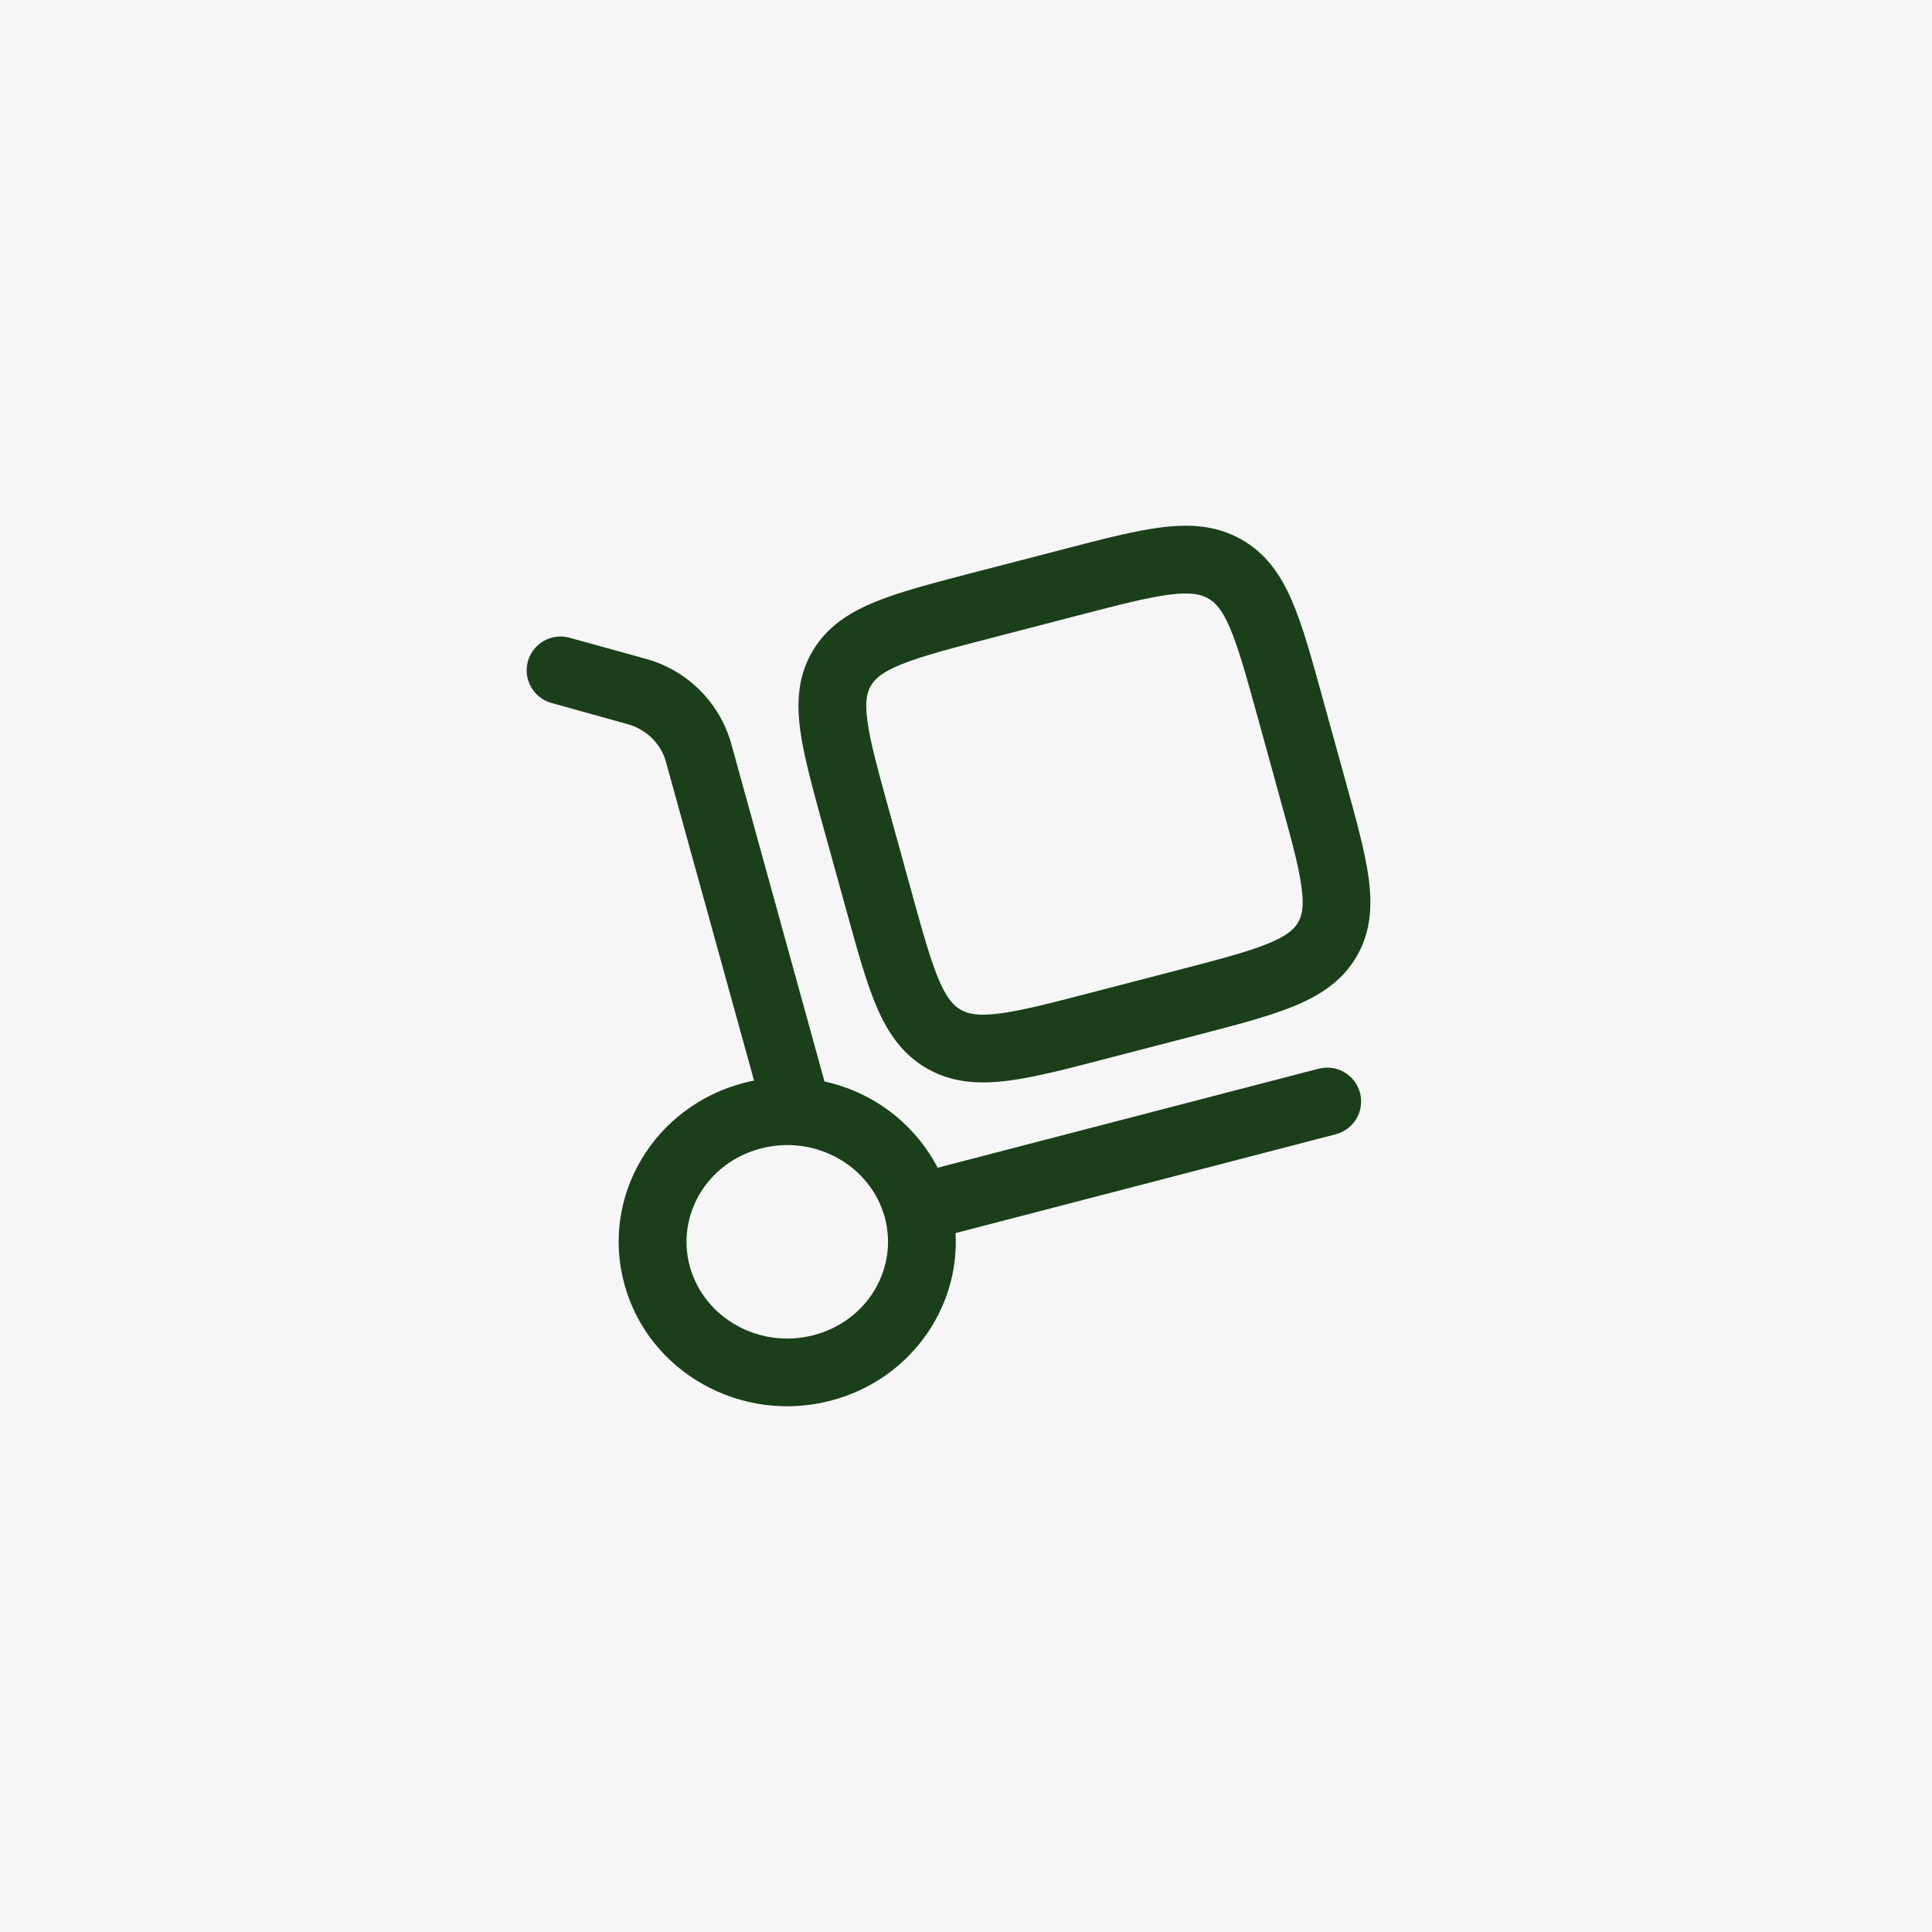
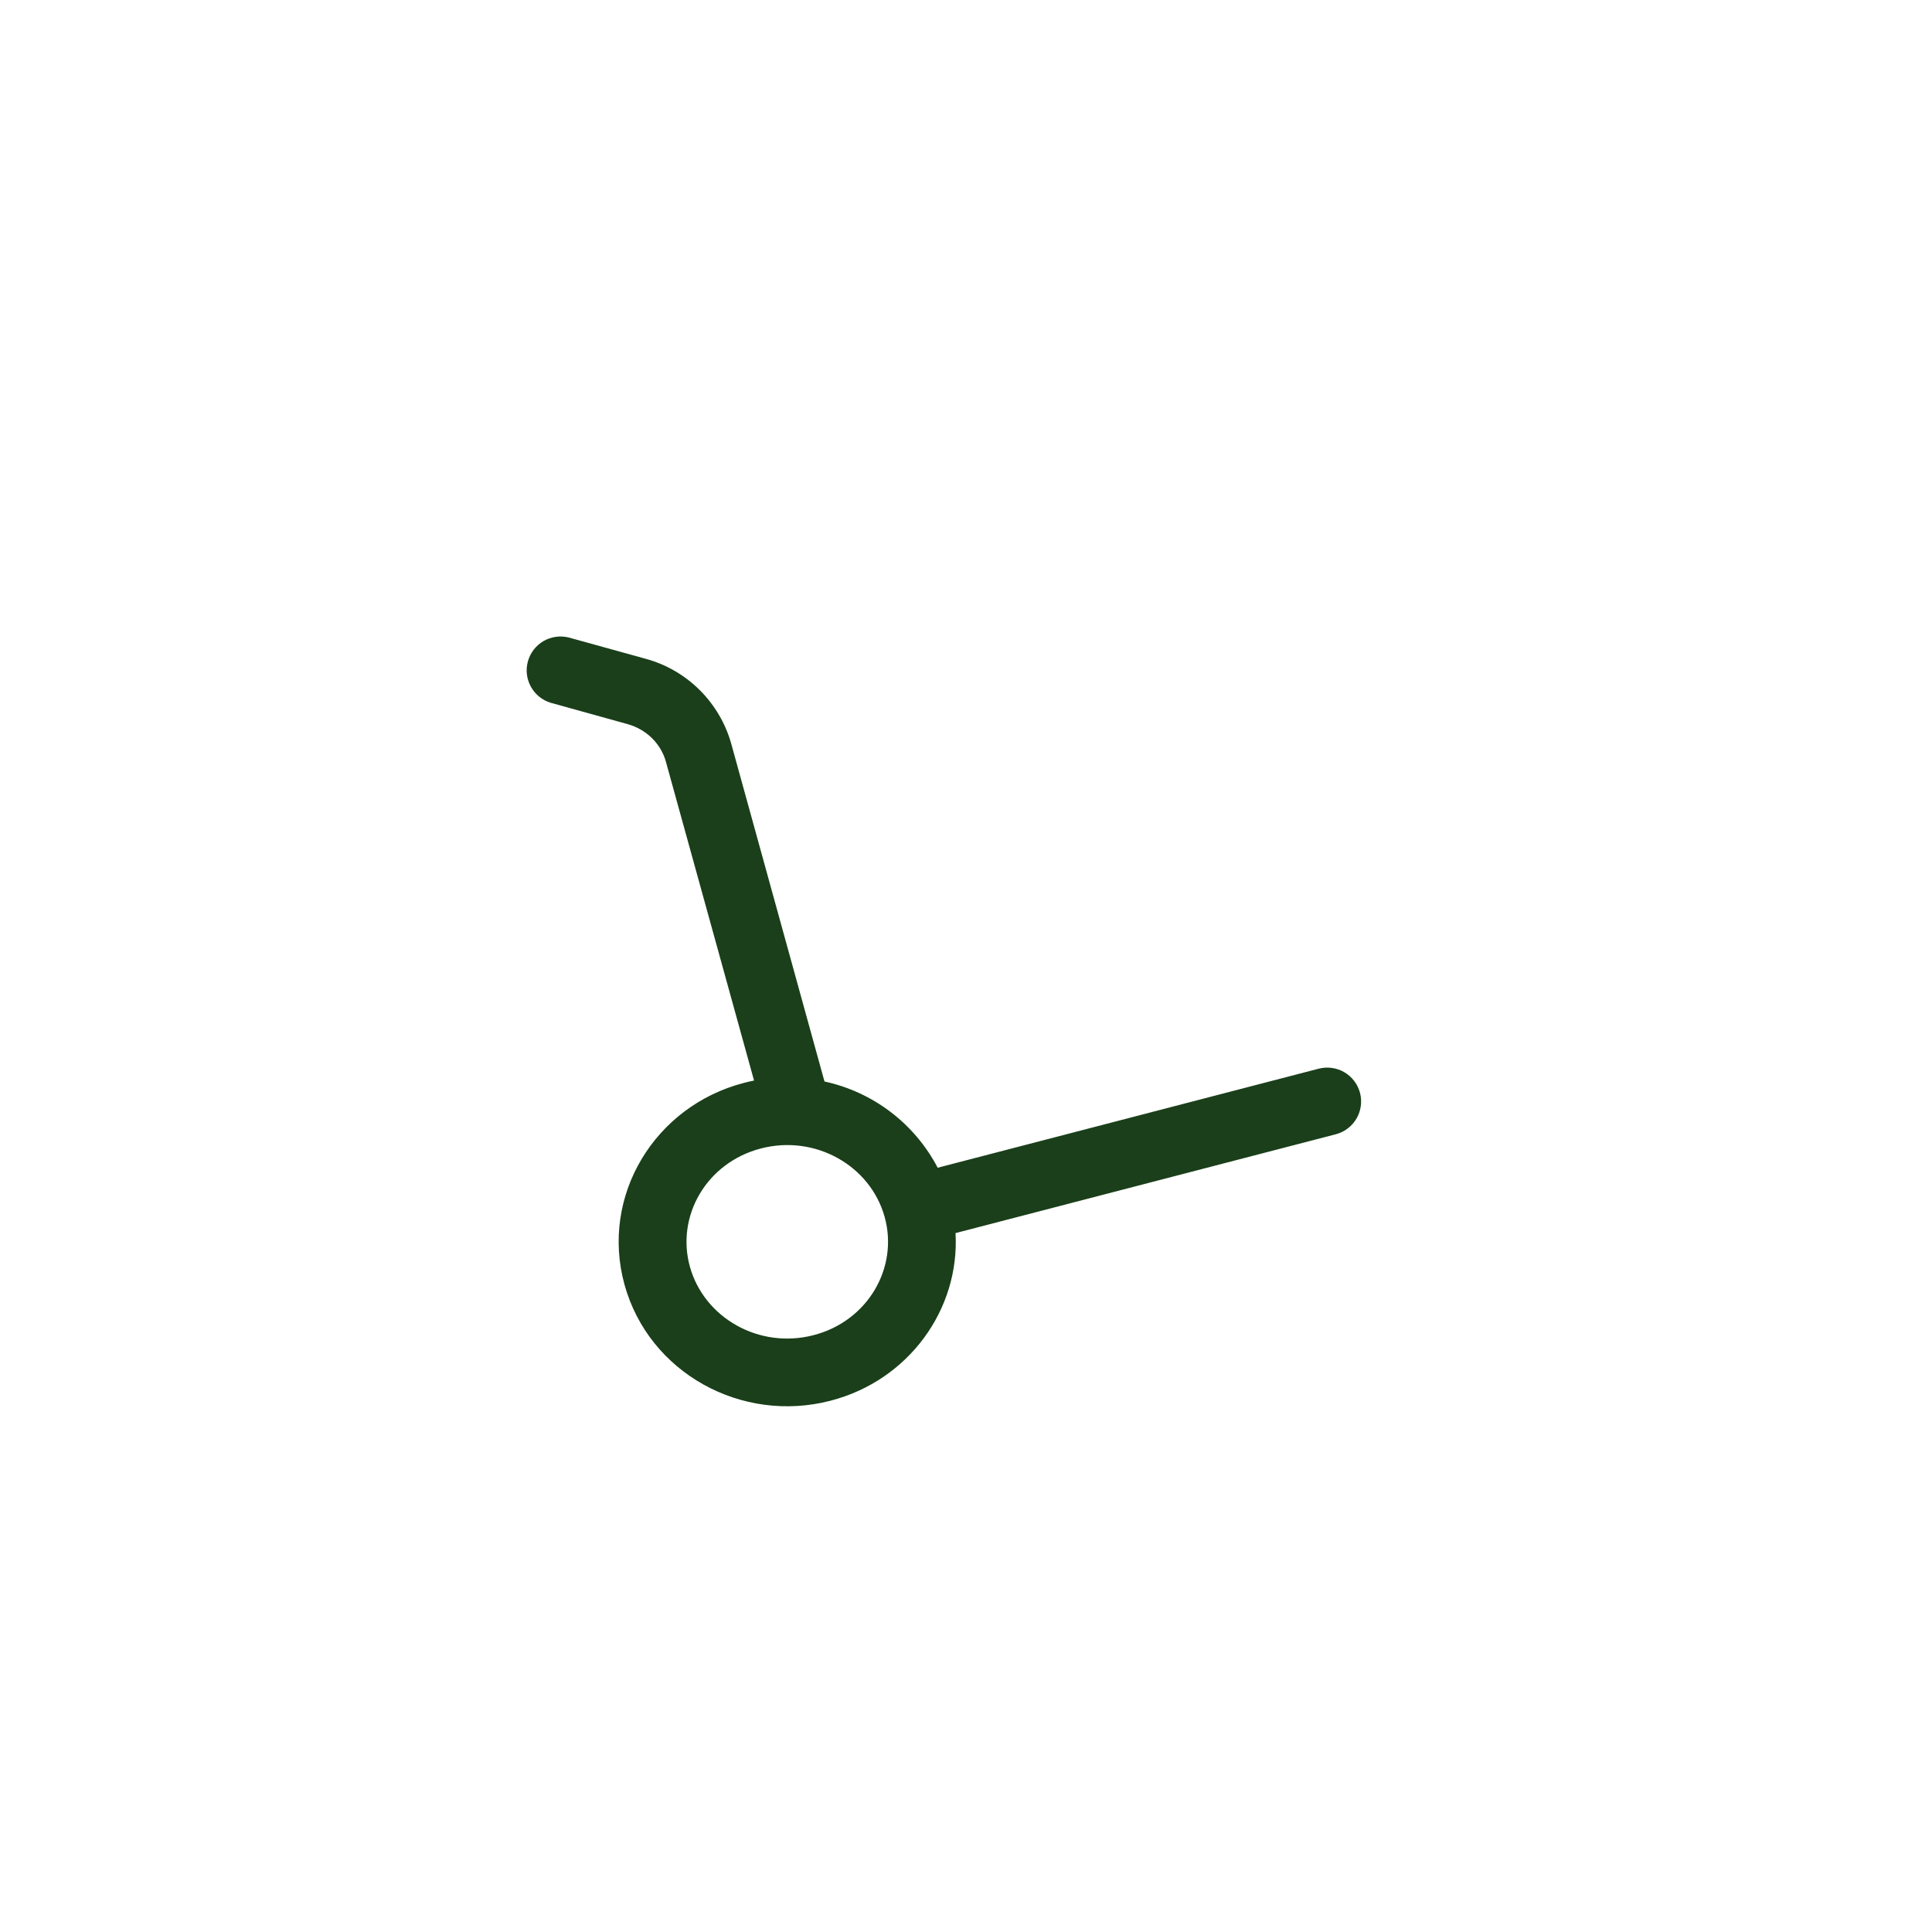
<svg xmlns="http://www.w3.org/2000/svg" width="41" height="41" viewBox="0 0 41 41" fill="none">
-   <rect width="41" height="41" fill="#F6F6F6" />
-   <path fill-rule="evenodd" clip-rule="evenodd" d="M26.336 11.443C25.807 11.146 25.244 11.117 24.649 11.191C24.083 11.262 23.394 11.44 22.567 11.656L20.632 12.158C19.805 12.373 19.117 12.552 18.591 12.765C18.036 12.99 17.557 13.29 17.247 13.813C16.934 14.338 16.903 14.899 16.981 15.486C17.055 16.039 17.24 16.71 17.46 17.509L17.981 19.391C18.201 20.191 18.387 20.861 18.608 21.375C18.843 21.921 19.157 22.386 19.689 22.685C20.218 22.981 20.782 23.011 21.378 22.936C21.943 22.866 22.632 22.687 23.459 22.471L25.394 21.969C26.221 21.755 26.909 21.575 27.436 21.362C27.99 21.137 28.47 20.836 28.78 20.314C29.093 19.789 29.123 19.227 29.046 18.642C28.972 18.089 28.787 17.417 28.566 16.618L28.046 14.736C27.826 13.936 27.64 13.266 27.418 12.752C27.183 12.206 26.868 11.741 26.336 11.443ZM22.883 13.059C23.769 12.829 24.366 12.675 24.828 12.618C25.27 12.562 25.482 12.611 25.636 12.697C25.786 12.782 25.931 12.928 26.099 13.32C26.276 13.732 26.437 14.306 26.675 15.167L27.167 16.952C27.406 17.813 27.563 18.388 27.621 18.831C27.677 19.251 27.627 19.442 27.545 19.579C27.461 19.72 27.31 19.863 26.898 20.029C26.469 20.203 25.872 20.36 24.986 20.59L23.146 21.068C22.259 21.298 21.663 21.452 21.201 21.509C20.758 21.566 20.547 21.517 20.393 21.431C20.242 21.346 20.098 21.199 19.93 20.808C19.753 20.396 19.591 19.821 19.354 18.96L18.861 17.176C18.623 16.313 18.465 15.739 18.407 15.297C18.352 14.876 18.401 14.686 18.484 14.548C18.567 14.407 18.718 14.264 19.131 14.097C19.56 13.924 20.156 13.768 21.043 13.537L22.883 13.059Z" fill="#1A3F1A" />
  <path fill-rule="evenodd" clip-rule="evenodd" d="M12.067 13.528C11.885 13.484 11.693 13.512 11.532 13.606C11.371 13.701 11.253 13.854 11.203 14.034C11.153 14.215 11.175 14.407 11.265 14.571C11.355 14.735 11.505 14.858 11.683 14.913L13.315 15.366C13.724 15.479 14.027 15.788 14.131 16.163L16.002 22.931C15.929 22.945 15.857 22.962 15.786 22.981C13.891 23.473 12.734 25.379 13.253 27.262C13.771 29.136 15.739 30.216 17.626 29.725C19.278 29.297 20.37 27.793 20.278 26.168L28.347 24.071C28.438 24.047 28.524 24.006 28.599 23.949C28.675 23.892 28.738 23.821 28.786 23.739C28.834 23.658 28.865 23.568 28.878 23.474C28.891 23.381 28.886 23.286 28.862 23.194C28.838 23.103 28.797 23.017 28.74 22.942C28.683 22.867 28.612 22.803 28.53 22.755C28.449 22.707 28.359 22.676 28.265 22.663C28.172 22.65 28.077 22.656 27.985 22.679L19.899 24.781C19.657 24.319 19.317 23.915 18.902 23.599C18.487 23.283 18.007 23.061 17.497 22.951L15.517 15.779C15.395 15.348 15.163 14.956 14.845 14.64C14.527 14.325 14.132 14.097 13.7 13.98L12.067 13.528ZM16.148 24.372C17.31 24.071 18.475 24.744 18.774 25.827C19.071 26.901 18.419 28.035 17.266 28.334C16.104 28.636 14.939 27.962 14.64 26.879C14.343 25.805 14.994 24.672 16.148 24.372Z" fill="#1A3F1A" />
</svg>